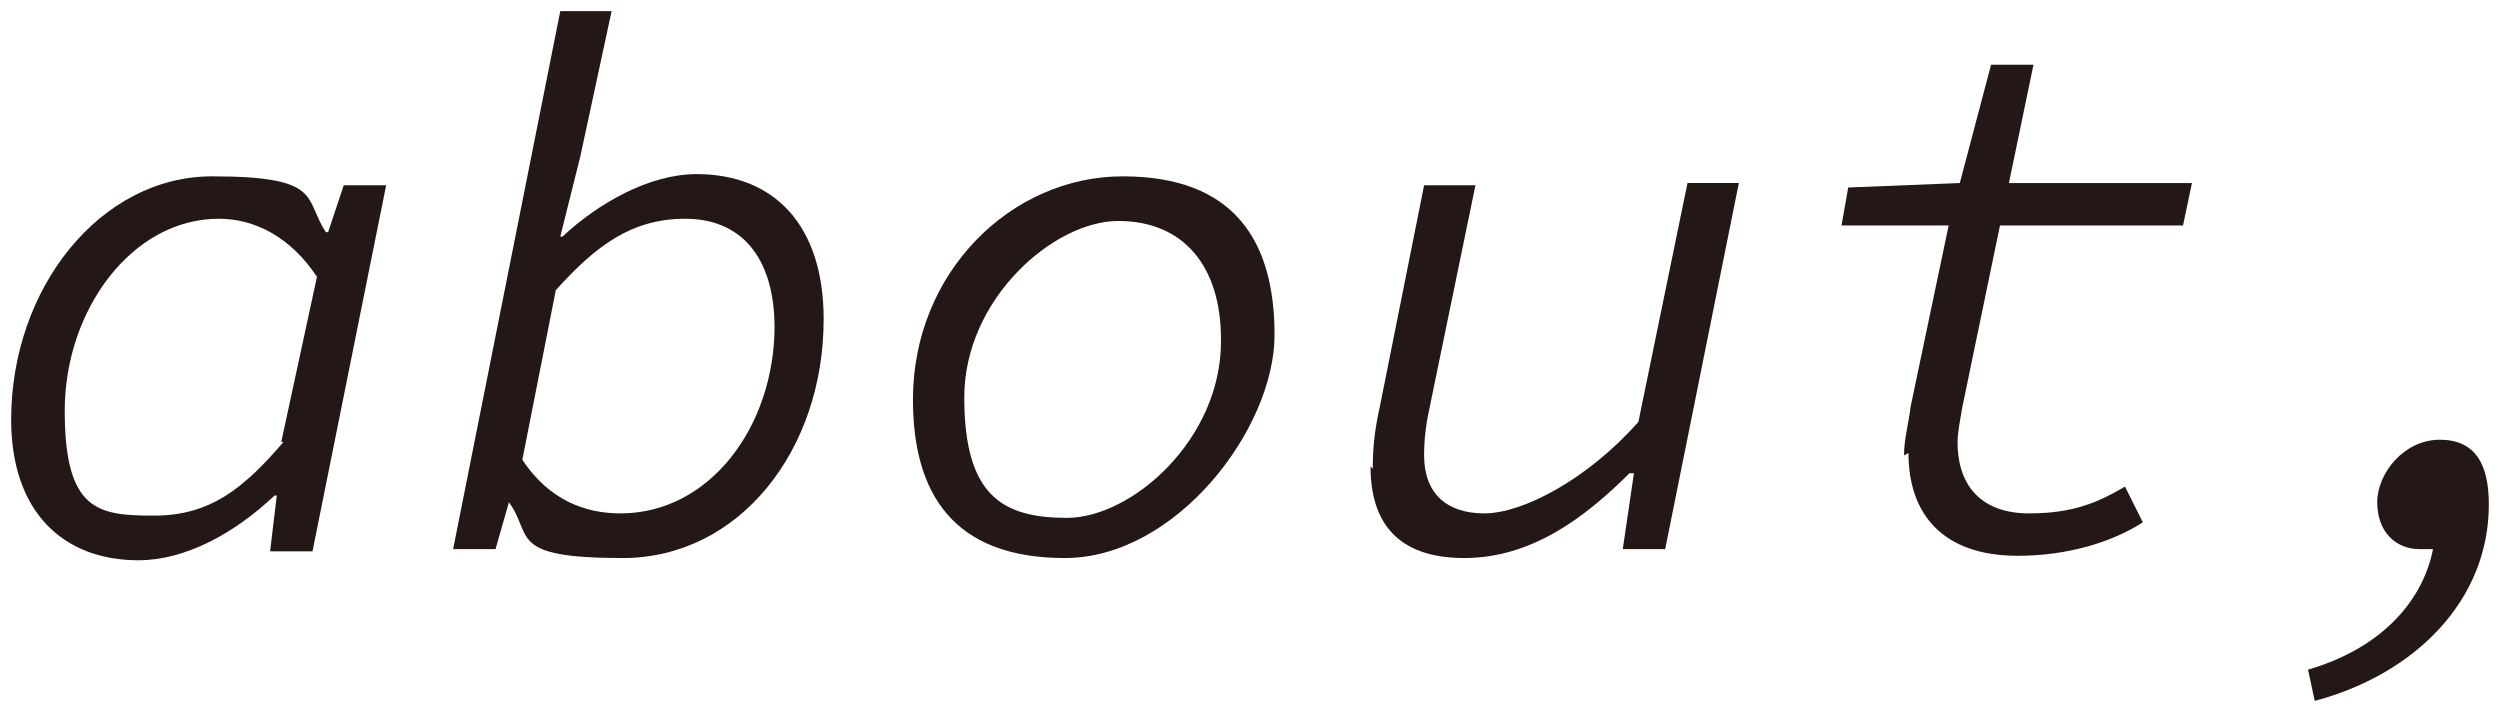
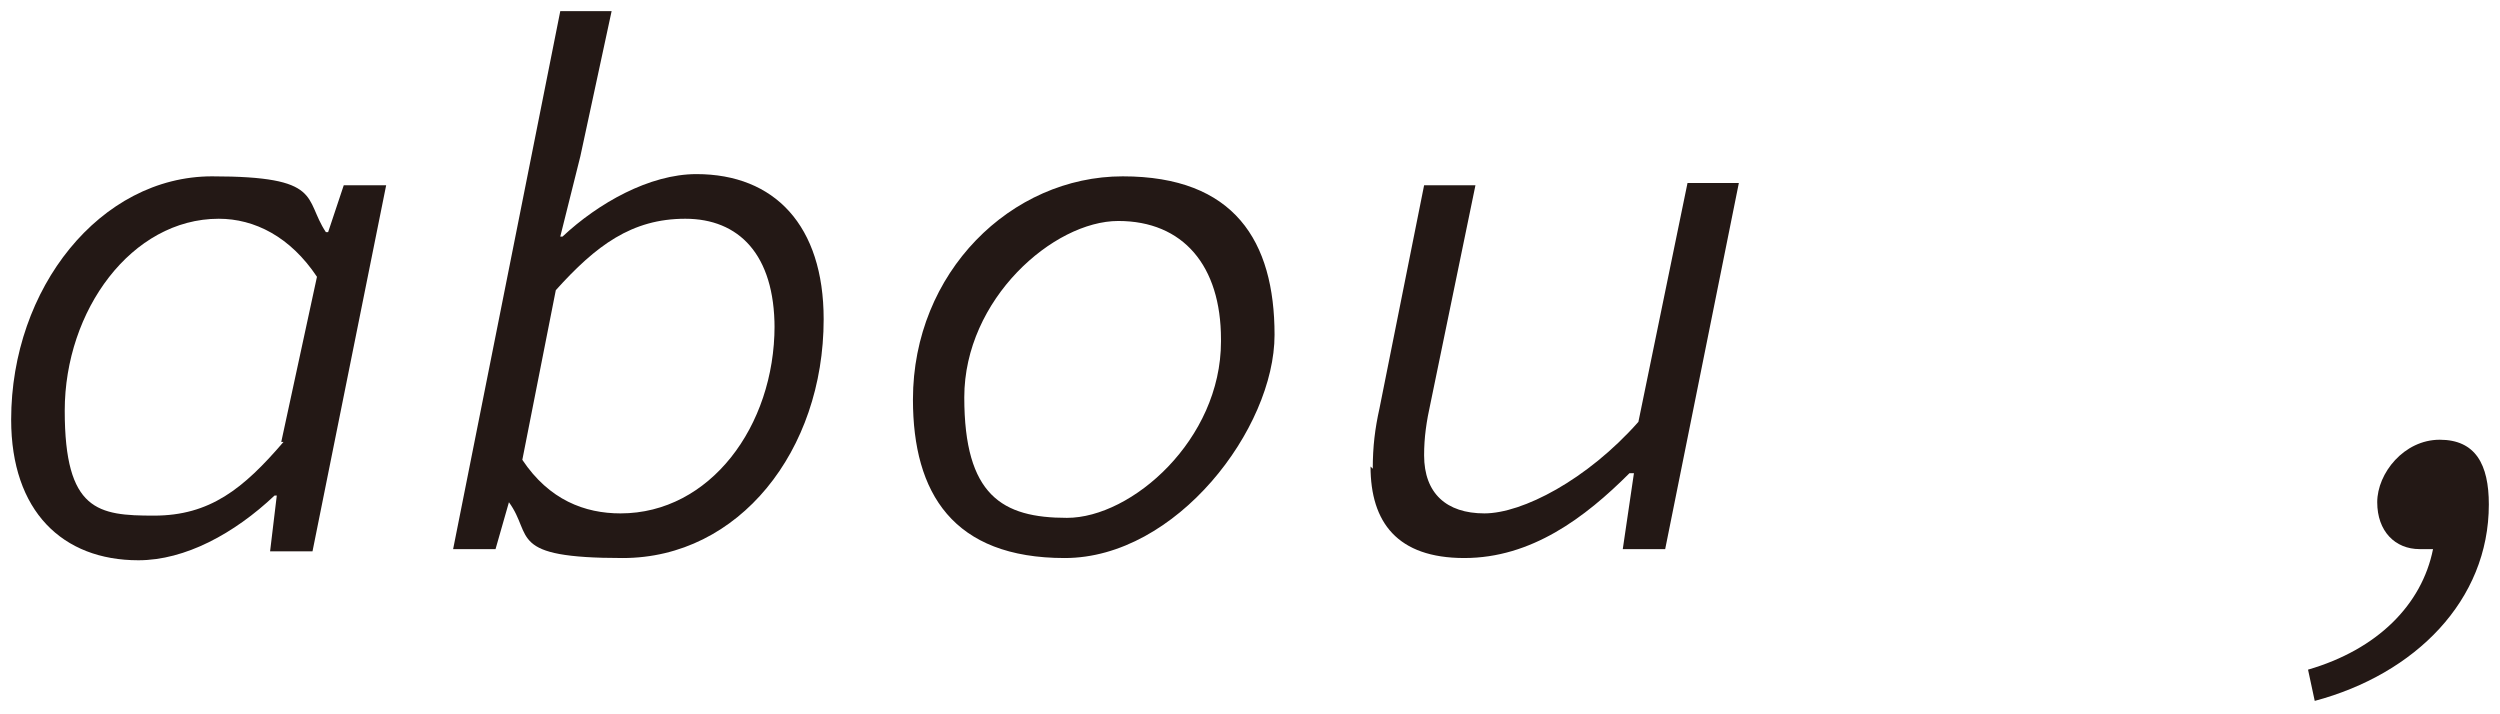
<svg xmlns="http://www.w3.org/2000/svg" width="112" height="32" version="1.1" viewBox="0 0 112 32">
  <defs>
    <style>
      .cls-1 {
        fill: #231815;
      }
    </style>
  </defs>
  <g>
    <g id="_レイヤー_2">
      <g id="_固定表示">
        <path class="cls-1" d="M.5,18.8C.5,12.9,4.5,7.9,9.5,7.9s4.1,1,5.1,2.5h.1l.7-2.1h1.9l-3.3,16.4h-1.9l.3-2.5h-.1c-1.8,1.7-4,2.9-6.1,2.9-3.4,0-5.7-2.2-5.7-6.3h0ZM12.6,19.8l1.6-7.4c-1.2-1.8-2.8-2.6-4.4-2.6-3.9,0-6.9,4.1-6.9,8.6s1.5,4.7,4,4.7,4-1.2,5.8-3.3Z" />
        <path class="cls-1" d="M22.9,22.5h-.1l-.6,2.1h-1.9L25.1.5h2.3l-1.4,6.5-.9,3.6h.1c1.6-1.5,3.9-2.8,6-2.8,3.5,0,5.7,2.3,5.7,6.5,0,5.9-3.8,10.7-9,10.7s-4-1-5.1-2.5h0ZM34.7,14.7c0-3.3-1.6-4.9-4-4.9s-4,1.2-5.8,3.2l-1.5,7.6c1.2,1.8,2.8,2.4,4.4,2.4,4,0,6.9-3.9,6.9-8.4h0Z" />
        <path class="cls-1" d="M40.9,17.9c0-5.7,4.4-10,9.4-10s6.8,2.9,6.8,7.1-4.4,10-9.4,10-6.8-2.9-6.8-7.1h0ZM54.7,15.2c0-3.3-1.7-5.3-4.6-5.3s-6.9,3.5-6.9,7.9,1.7,5.4,4.6,5.4,6.9-3.5,6.9-7.9h0Z" />
        <path class="cls-1" d="M61.5,21c0-1,.1-1.8.3-2.7l2-10h2.3l-2,9.7c-.2.9-.3,1.6-.3,2.4,0,1.7,1,2.6,2.7,2.6s4.6-1.5,6.9-4.1l2.2-10.7h2.3l-3.3,16.4h-1.9l.5-3.4h-.2c-2,2-4.4,3.8-7.4,3.8s-4.2-1.6-4.2-4.1h0Z" />
-         <path class="cls-1" d="M85.3,20.4c0-.7.2-1.4.3-2.2l1.7-8.1h-4.8l.3-1.7,5-.2,1.4-5.3h1.9l-1.1,5.3h8.2l-.4,1.9h-8.2l-1.7,8.2c-.1.6-.2,1.1-.2,1.5,0,2.1,1.2,3.2,3.2,3.2s3.1-.5,4.3-1.2l.8,1.6c-1.4.9-3.4,1.5-5.6,1.5-3.4,0-4.9-1.9-4.9-4.6h0Z" />
        <path class="cls-1" d="M103.4,30c3.1-.9,5.1-2.9,5.6-5.4-.2,0-.4,0-.6,0-1.1,0-1.9-.8-1.9-2.1s1.2-2.8,2.8-2.8,2.2,1.1,2.2,2.9c0,4.3-3.3,7.6-7.8,8.8l-.3-1.4h0Z" />
      </g>
    </g>
  </g>
</svg>